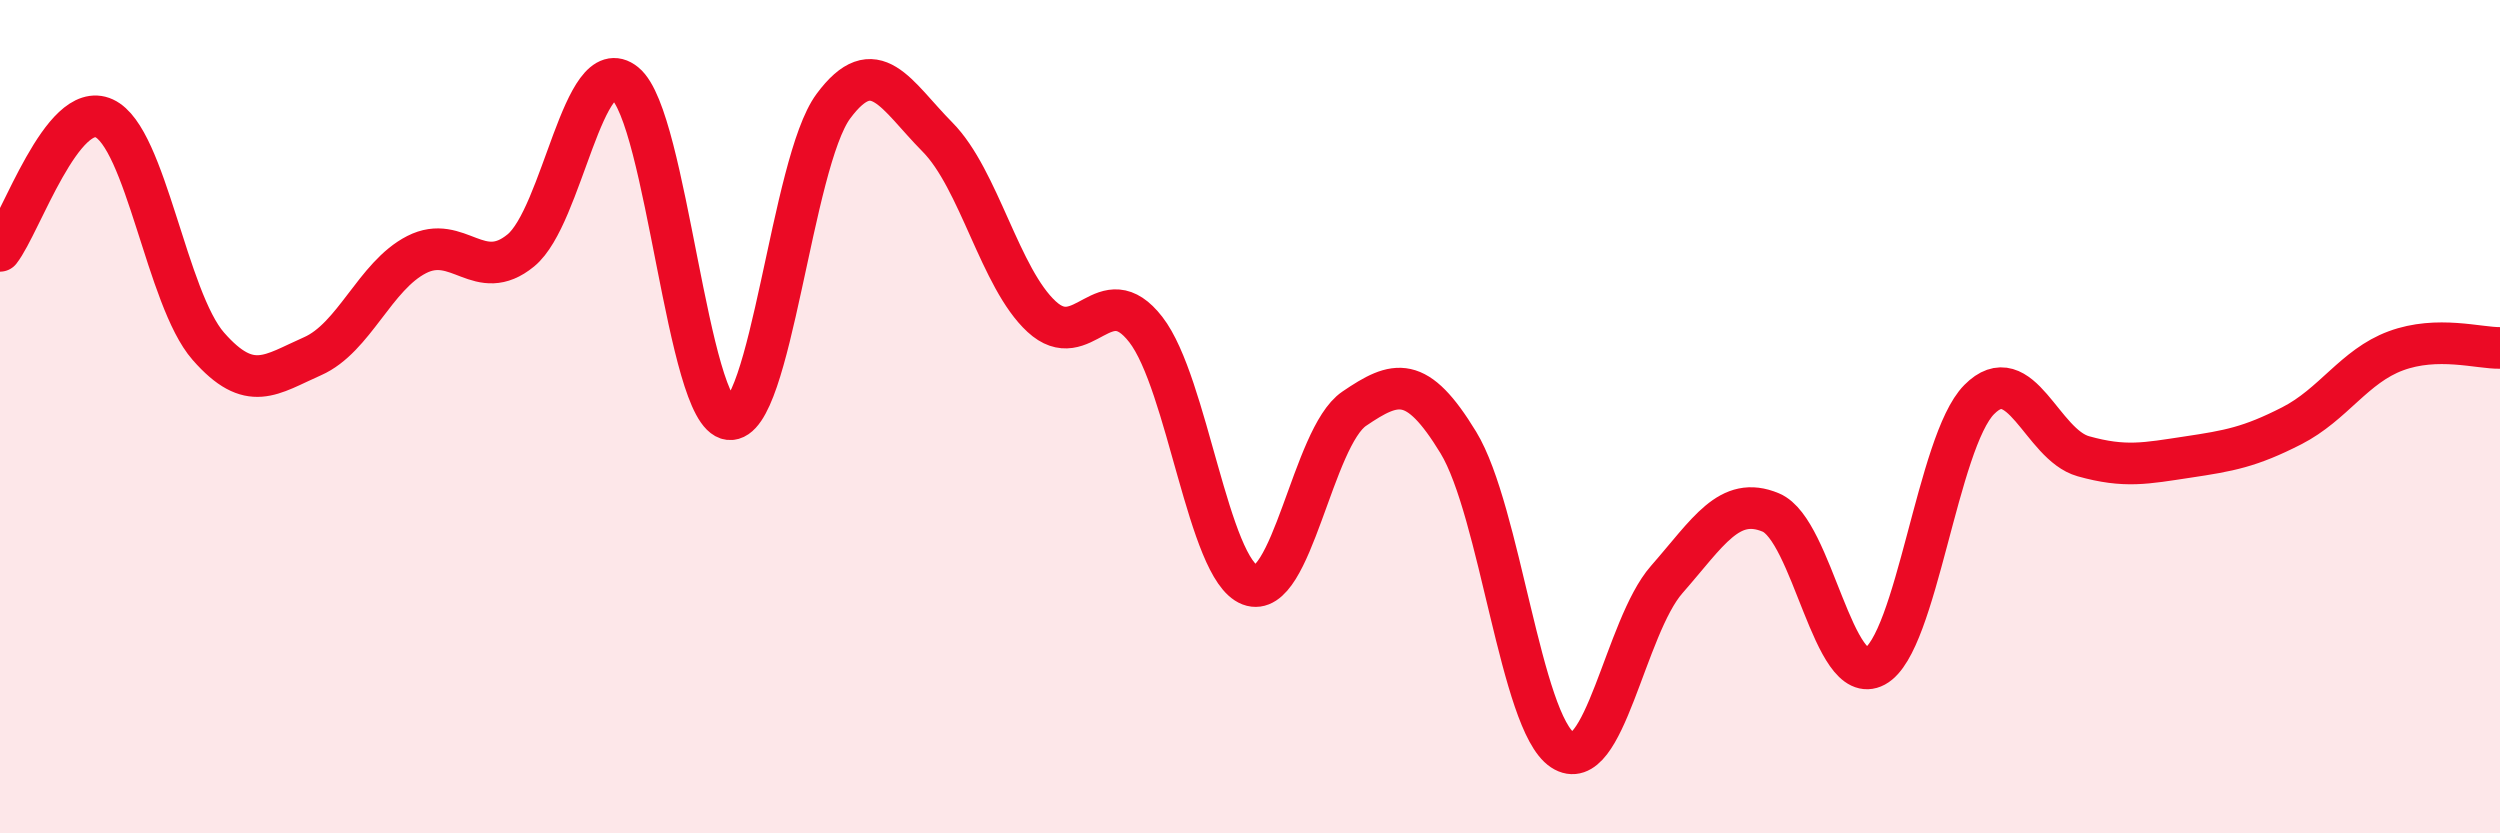
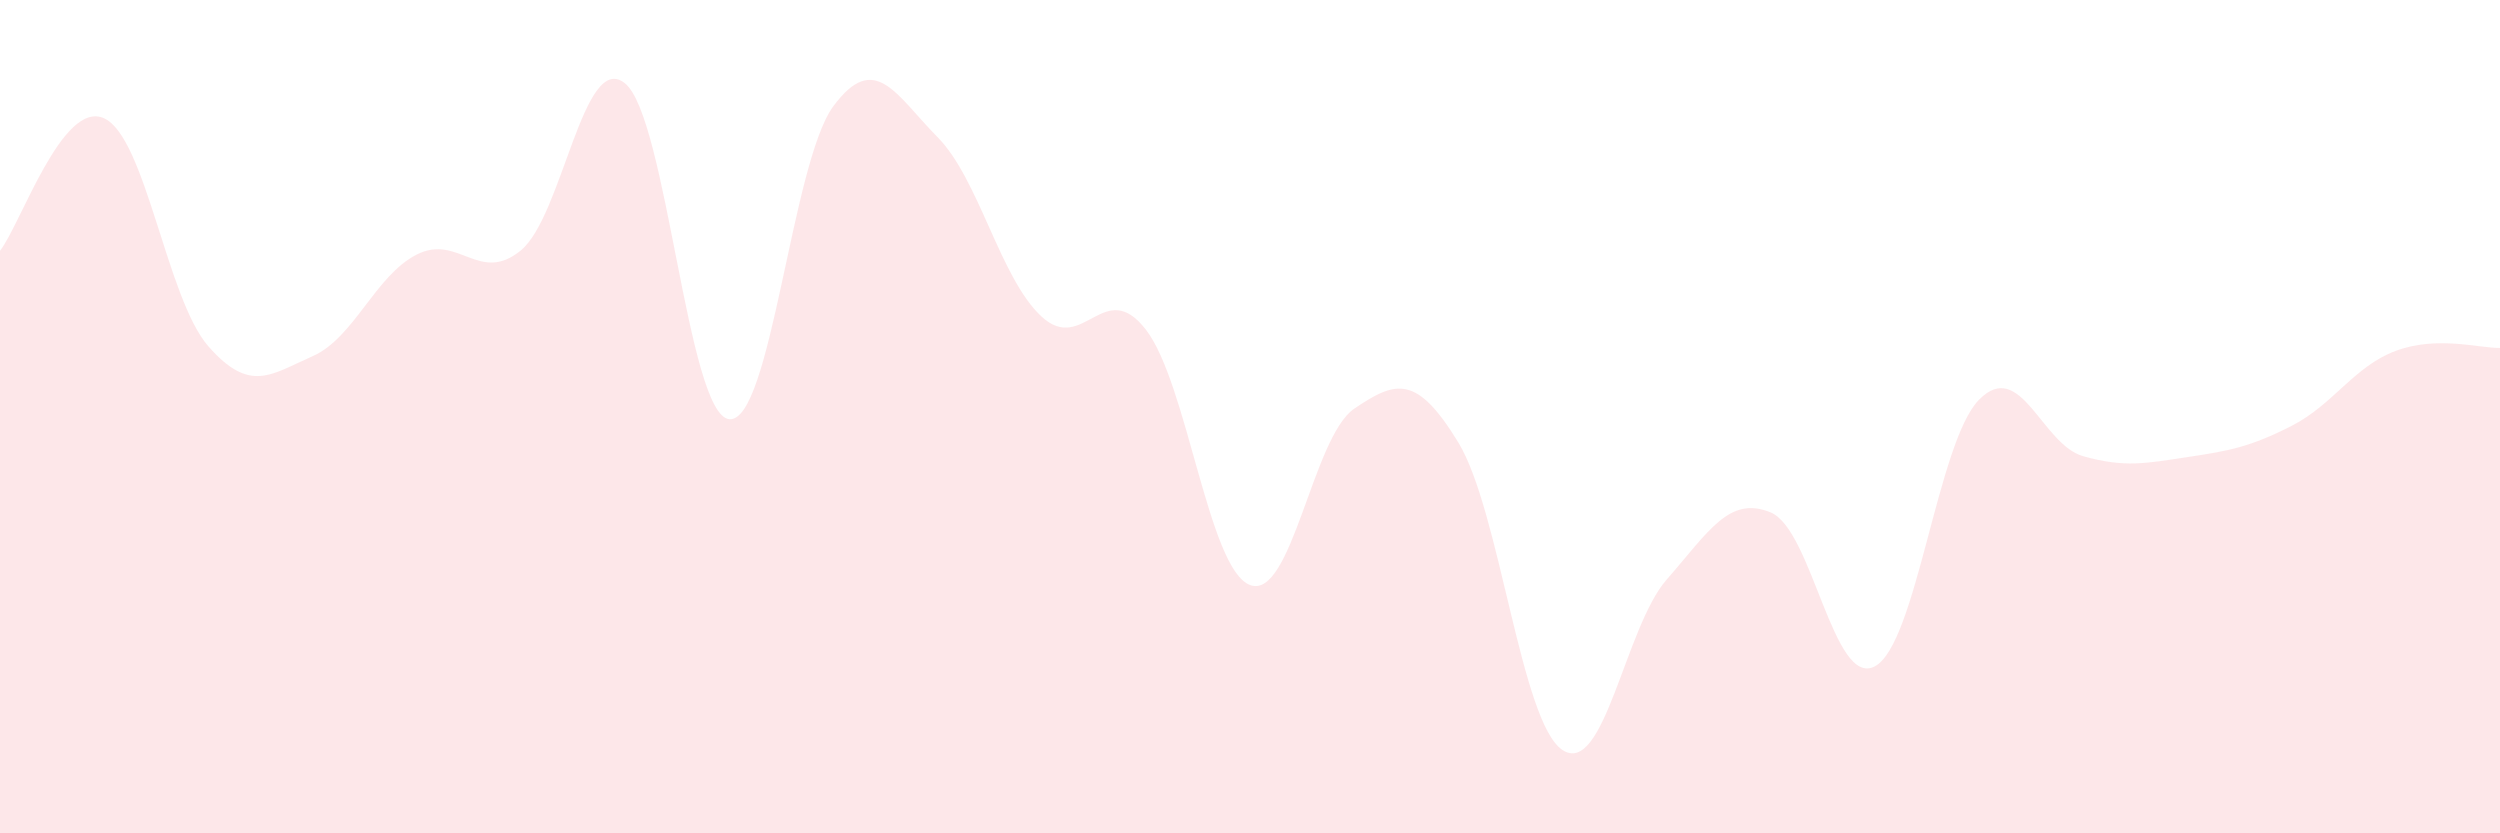
<svg xmlns="http://www.w3.org/2000/svg" width="60" height="20" viewBox="0 0 60 20">
  <path d="M 0,6.02 C 0.5,5.38 1.5,2.38 2.5,2.84 C 3.5,3.3 4,7.17 5,8.31 C 6,9.45 6.5,8.99 7.5,8.55 C 8.5,8.11 9,6.62 10,6.11 C 11,5.6 11.5,6.83 12.5,6.01 C 13.5,5.19 14,1.19 15,2 C 16,2.81 16.5,9.95 17.5,10.06 C 18.5,10.17 19,3.9 20,2.55 C 21,1.2 21.5,2.28 22.5,3.29 C 23.5,4.3 24,6.68 25,7.6 C 26,8.52 26.5,6.62 27.5,7.91 C 28.5,9.2 29,13.66 30,14.04 C 31,14.42 31.5,10.49 32.5,9.81 C 33.5,9.13 34,8.98 35,10.62 C 36,12.26 36.5,17.34 37.5,18 C 38.5,18.66 39,15.05 40,13.91 C 41,12.77 41.5,11.88 42.5,12.3 C 43.5,12.72 44,16.53 45,15.99 C 46,15.45 46.5,10.6 47.5,9.59 C 48.5,8.58 49,10.67 50,10.95 C 51,11.23 51.5,11.12 52.5,10.97 C 53.5,10.82 54,10.73 55,10.22 C 56,9.71 56.5,8.79 57.5,8.42 C 58.5,8.05 59.5,8.36 60,8.35L60 20L0 20Z" fill="#EB0A25" opacity="0.1" stroke-linecap="round" stroke-linejoin="round" />
-   <path d="M 0,6.02 C 0.5,5.38 1.5,2.38 2.5,2.84 C 3.5,3.3 4,7.17 5,8.31 C 6,9.45 6.5,8.99 7.5,8.55 C 8.5,8.11 9,6.62 10,6.11 C 11,5.6 11.5,6.83 12.5,6.01 C 13.5,5.19 14,1.19 15,2 C 16,2.81 16.5,9.95 17.5,10.06 C 18.5,10.17 19,3.9 20,2.55 C 21,1.2 21.5,2.28 22.5,3.29 C 23.5,4.3 24,6.68 25,7.6 C 26,8.52 26.5,6.62 27.5,7.91 C 28.5,9.2 29,13.66 30,14.04 C 31,14.42 31.5,10.49 32.5,9.81 C 33.5,9.13 34,8.98 35,10.62 C 36,12.26 36.5,17.34 37.5,18 C 38.5,18.66 39,15.05 40,13.91 C 41,12.77 41.5,11.88 42.5,12.3 C 43.5,12.72 44,16.53 45,15.99 C 46,15.45 46.5,10.6 47.5,9.59 C 48.5,8.58 49,10.67 50,10.95 C 51,11.23 51.5,11.12 52.5,10.97 C 53.5,10.82 54,10.73 55,10.22 C 56,9.71 56.5,8.79 57.5,8.42 C 58.5,8.05 59.5,8.36 60,8.35" stroke="#EB0A25" stroke-width="1" fill="none" stroke-linecap="round" stroke-linejoin="round" />
</svg>